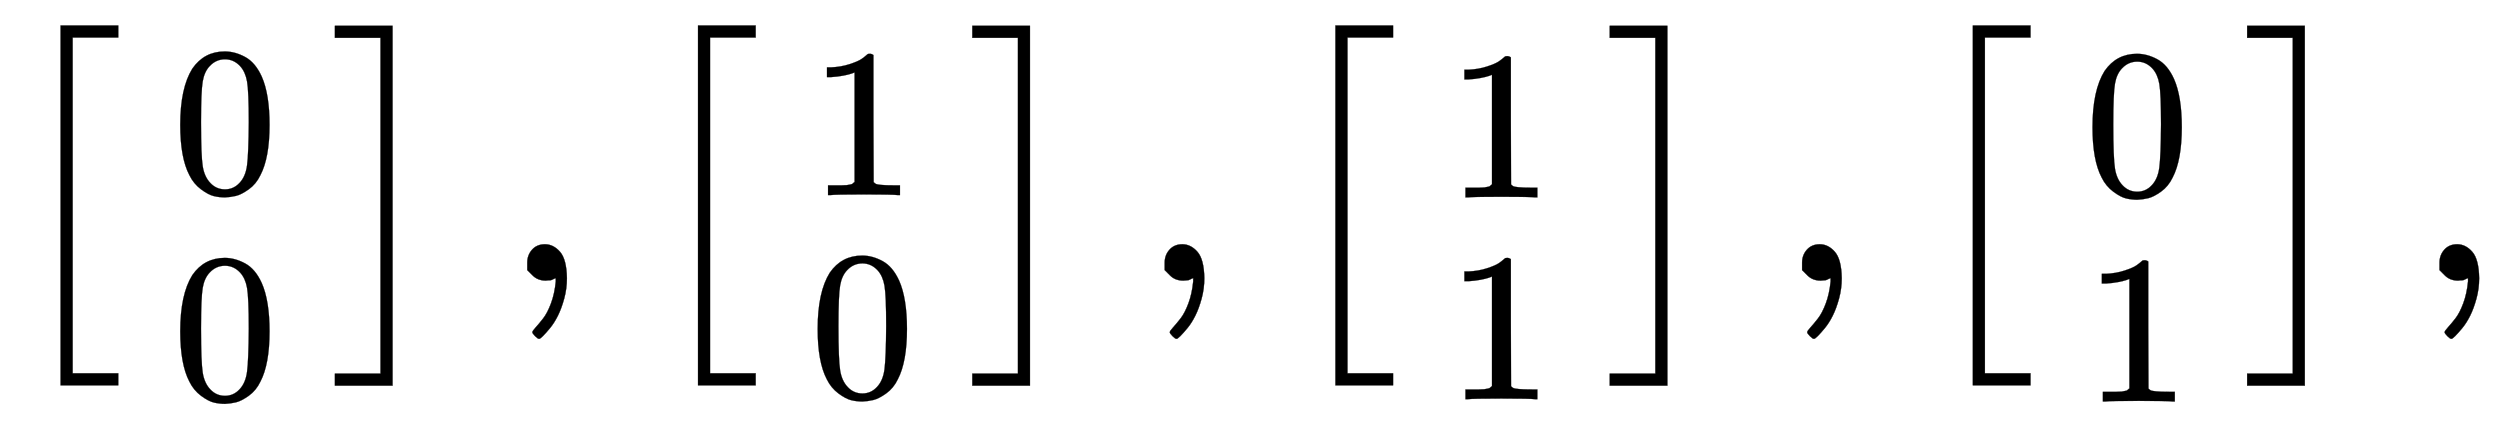
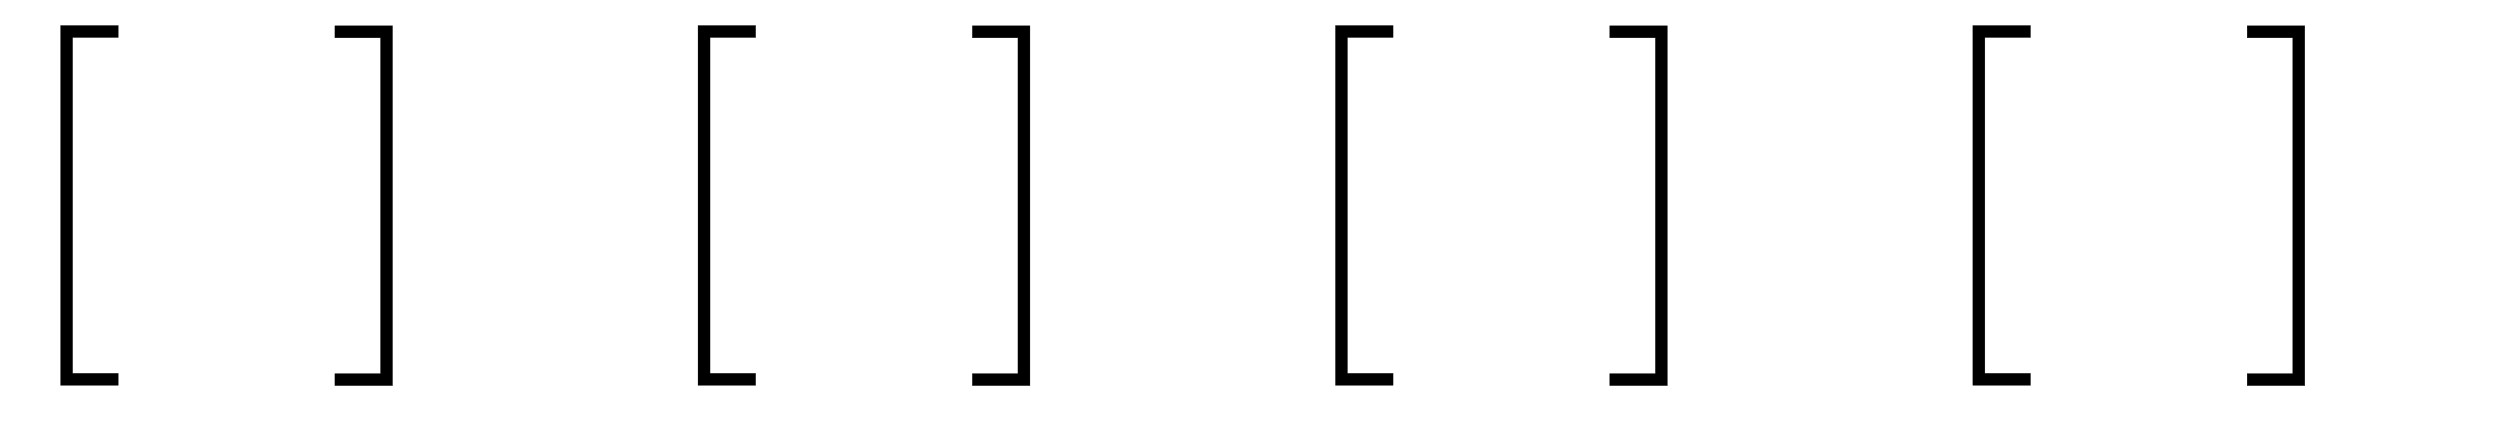
<svg xmlns="http://www.w3.org/2000/svg" xmlns:xlink="http://www.w3.org/1999/xlink" width="19.348ex" height="3.343ex" style="vertical-align: -1.171ex;" viewBox="0 -934.9 8330.5 1439.2" role="img" focusable="false" aria-labelledby="MathJax-SVG-1-Title">
  <title id="MathJax-SVG-1-Title">{\displaystyle \left[{\begin{smallmatrix}0\\0\end{smallmatrix}}\right],\left[{\begin{smallmatrix}1\\0\end{smallmatrix}}\right],\left[{\begin{smallmatrix}1\\1\end{smallmatrix}}\right],\left[{\begin{smallmatrix}0\\1\end{smallmatrix}}\right],}</title>
  <defs aria-hidden="true">
    <path stroke-width="1" id="E1-MJMAIN-5B" d="M118 -250V750H255V710H158V-210H255V-250H118Z" />
-     <path stroke-width="1" id="E1-MJMAIN-30" d="M96 585Q152 666 249 666Q297 666 345 640T423 548Q460 465 460 320Q460 165 417 83Q397 41 362 16T301 -15T250 -22Q224 -22 198 -16T137 16T82 83Q39 165 39 320Q39 494 96 585ZM321 597Q291 629 250 629Q208 629 178 597Q153 571 145 525T137 333Q137 175 145 125T181 46Q209 16 250 16Q290 16 318 46Q347 76 354 130T362 333Q362 478 354 524T321 597Z" />
    <path stroke-width="1" id="E1-MJMAIN-5D" d="M22 710V750H159V-250H22V-210H119V710H22Z" />
    <path stroke-width="1" id="E1-MJSZ1-5B" d="M202 -349V850H394V810H242V-309H394V-349H202Z" />
    <path stroke-width="1" id="E1-MJSZ1-5D" d="M22 810V850H214V-349H22V-309H174V810H22Z" />
-     <path stroke-width="1" id="E1-MJMAIN-2C" d="M78 35T78 60T94 103T137 121Q165 121 187 96T210 8Q210 -27 201 -60T180 -117T154 -158T130 -185T117 -194Q113 -194 104 -185T95 -172Q95 -168 106 -156T131 -126T157 -76T173 -3V9L172 8Q170 7 167 6T161 3T152 1T140 0Q113 0 96 17Z" />
-     <path stroke-width="1" id="E1-MJMAIN-31" d="M213 578L200 573Q186 568 160 563T102 556H83V602H102Q149 604 189 617T245 641T273 663Q275 666 285 666Q294 666 302 660V361L303 61Q310 54 315 52T339 48T401 46H427V0H416Q395 3 257 3Q121 3 100 0H88V46H114Q136 46 152 46T177 47T193 50T201 52T207 57T213 61V578Z" />
  </defs>
  <g stroke="currentColor" fill="currentColor" stroke-width="0" transform="matrix(1 0 0 -1 0 0)" aria-hidden="true">
    <use xlink:href="#E1-MJSZ1-5B" />
    <g transform="translate(417,0)">
      <g transform="translate(167,0)">
        <g transform="translate(-11,0)">
          <use transform="scale(0.707)" xlink:href="#E1-MJMAIN-30" x="0" y="414" />
          <use transform="scale(0.707)" xlink:href="#E1-MJMAIN-30" x="0" y="-559" />
        </g>
      </g>
    </g>
    <use xlink:href="#E1-MJSZ1-5D" x="1094" y="-1" />
    <use xlink:href="#E1-MJMAIN-2C" x="1679" y="0" />
    <g transform="translate(2124,0)">
      <use xlink:href="#E1-MJSZ1-5B" />
      <g transform="translate(417,0)">
        <g transform="translate(167,0)">
          <g transform="translate(-11,0)">
            <use transform="scale(0.707)" xlink:href="#E1-MJMAIN-31" x="0" y="403" />
            <use transform="scale(0.707)" xlink:href="#E1-MJMAIN-30" x="0" y="-548" />
          </g>
        </g>
      </g>
      <use xlink:href="#E1-MJSZ1-5D" x="1094" y="-1" />
    </g>
    <use xlink:href="#E1-MJMAIN-2C" x="3803" y="0" />
    <g transform="translate(4248,0)">
      <use xlink:href="#E1-MJSZ1-5B" />
      <g transform="translate(417,0)">
        <g transform="translate(167,0)">
          <g transform="translate(-11,0)">
            <use transform="scale(0.707)" xlink:href="#E1-MJMAIN-31" x="0" y="392" />
            <use transform="scale(0.707)" xlink:href="#E1-MJMAIN-31" x="0" y="-559" />
          </g>
        </g>
      </g>
      <use xlink:href="#E1-MJSZ1-5D" x="1094" y="-1" />
    </g>
    <use xlink:href="#E1-MJMAIN-2C" x="5927" y="0" />
    <g transform="translate(6372,0)">
      <use xlink:href="#E1-MJSZ1-5B" />
      <g transform="translate(417,0)">
        <g transform="translate(167,0)">
          <g transform="translate(-11,0)">
            <use transform="scale(0.707)" xlink:href="#E1-MJMAIN-30" x="0" y="403" />
            <use transform="scale(0.707)" xlink:href="#E1-MJMAIN-31" x="0" y="-570" />
          </g>
        </g>
      </g>
      <use xlink:href="#E1-MJSZ1-5D" x="1094" y="-1" />
    </g>
    <use xlink:href="#E1-MJMAIN-2C" x="8051" y="0" />
  </g>
</svg>